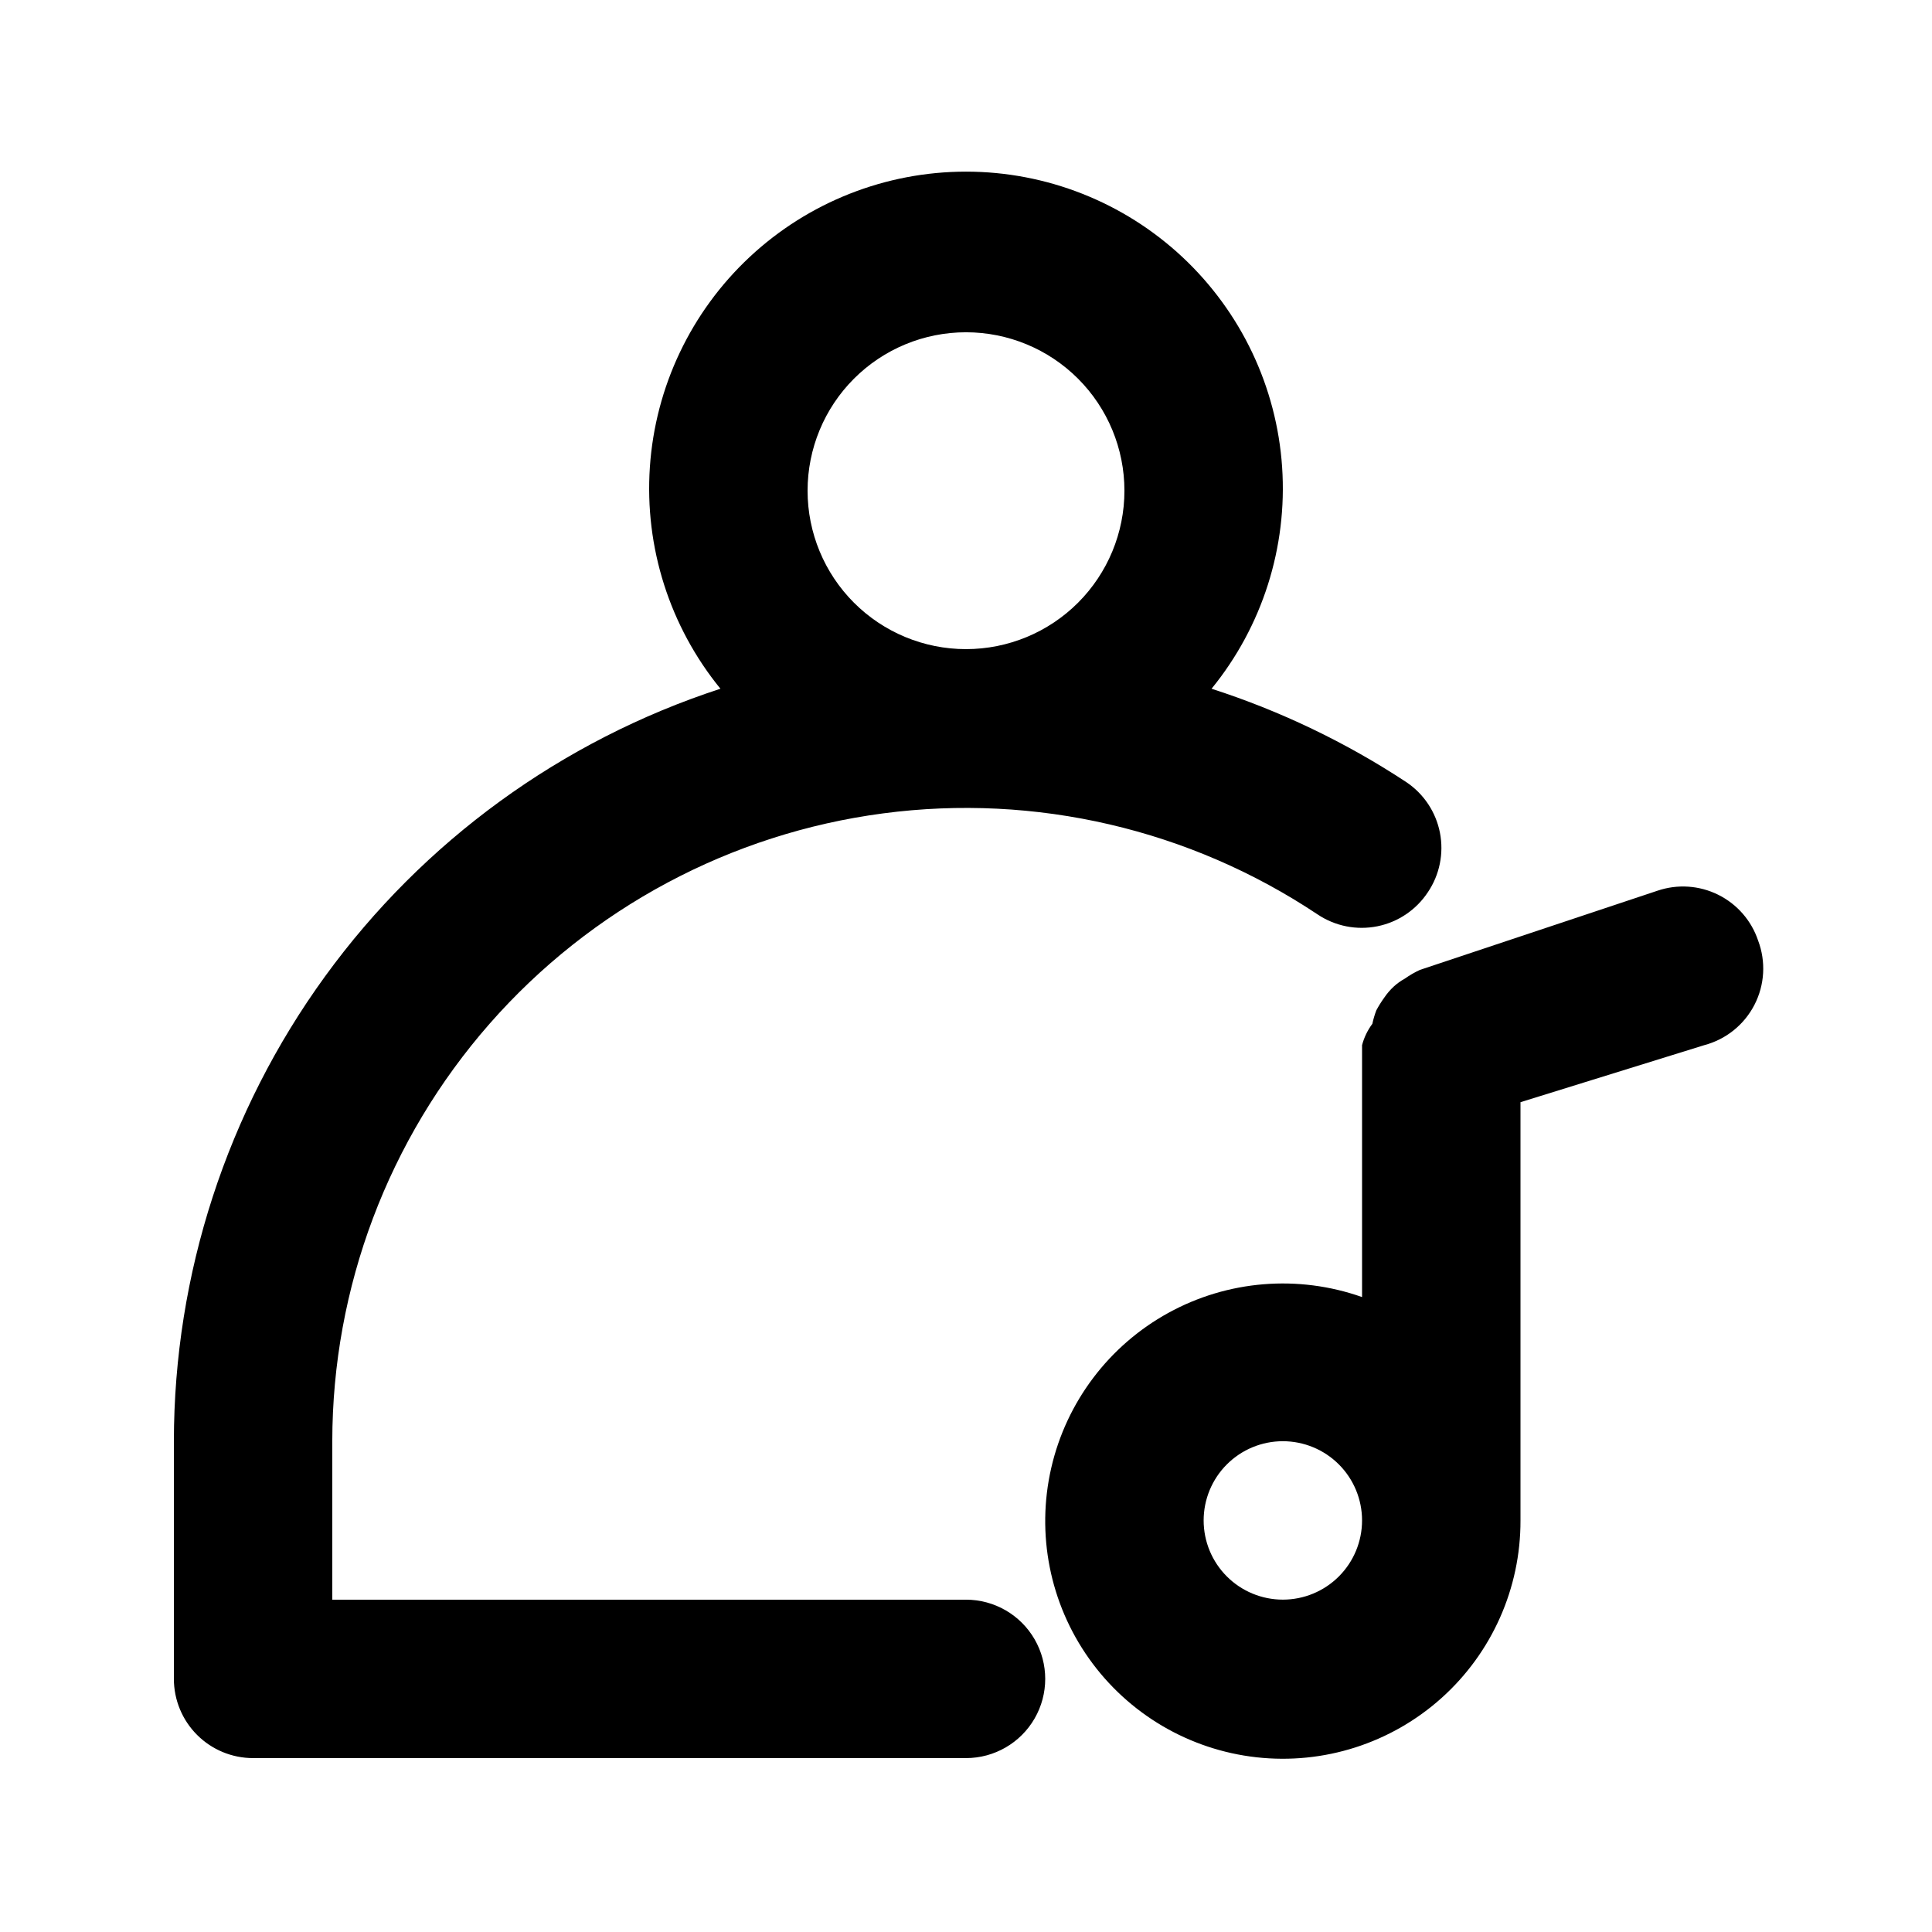
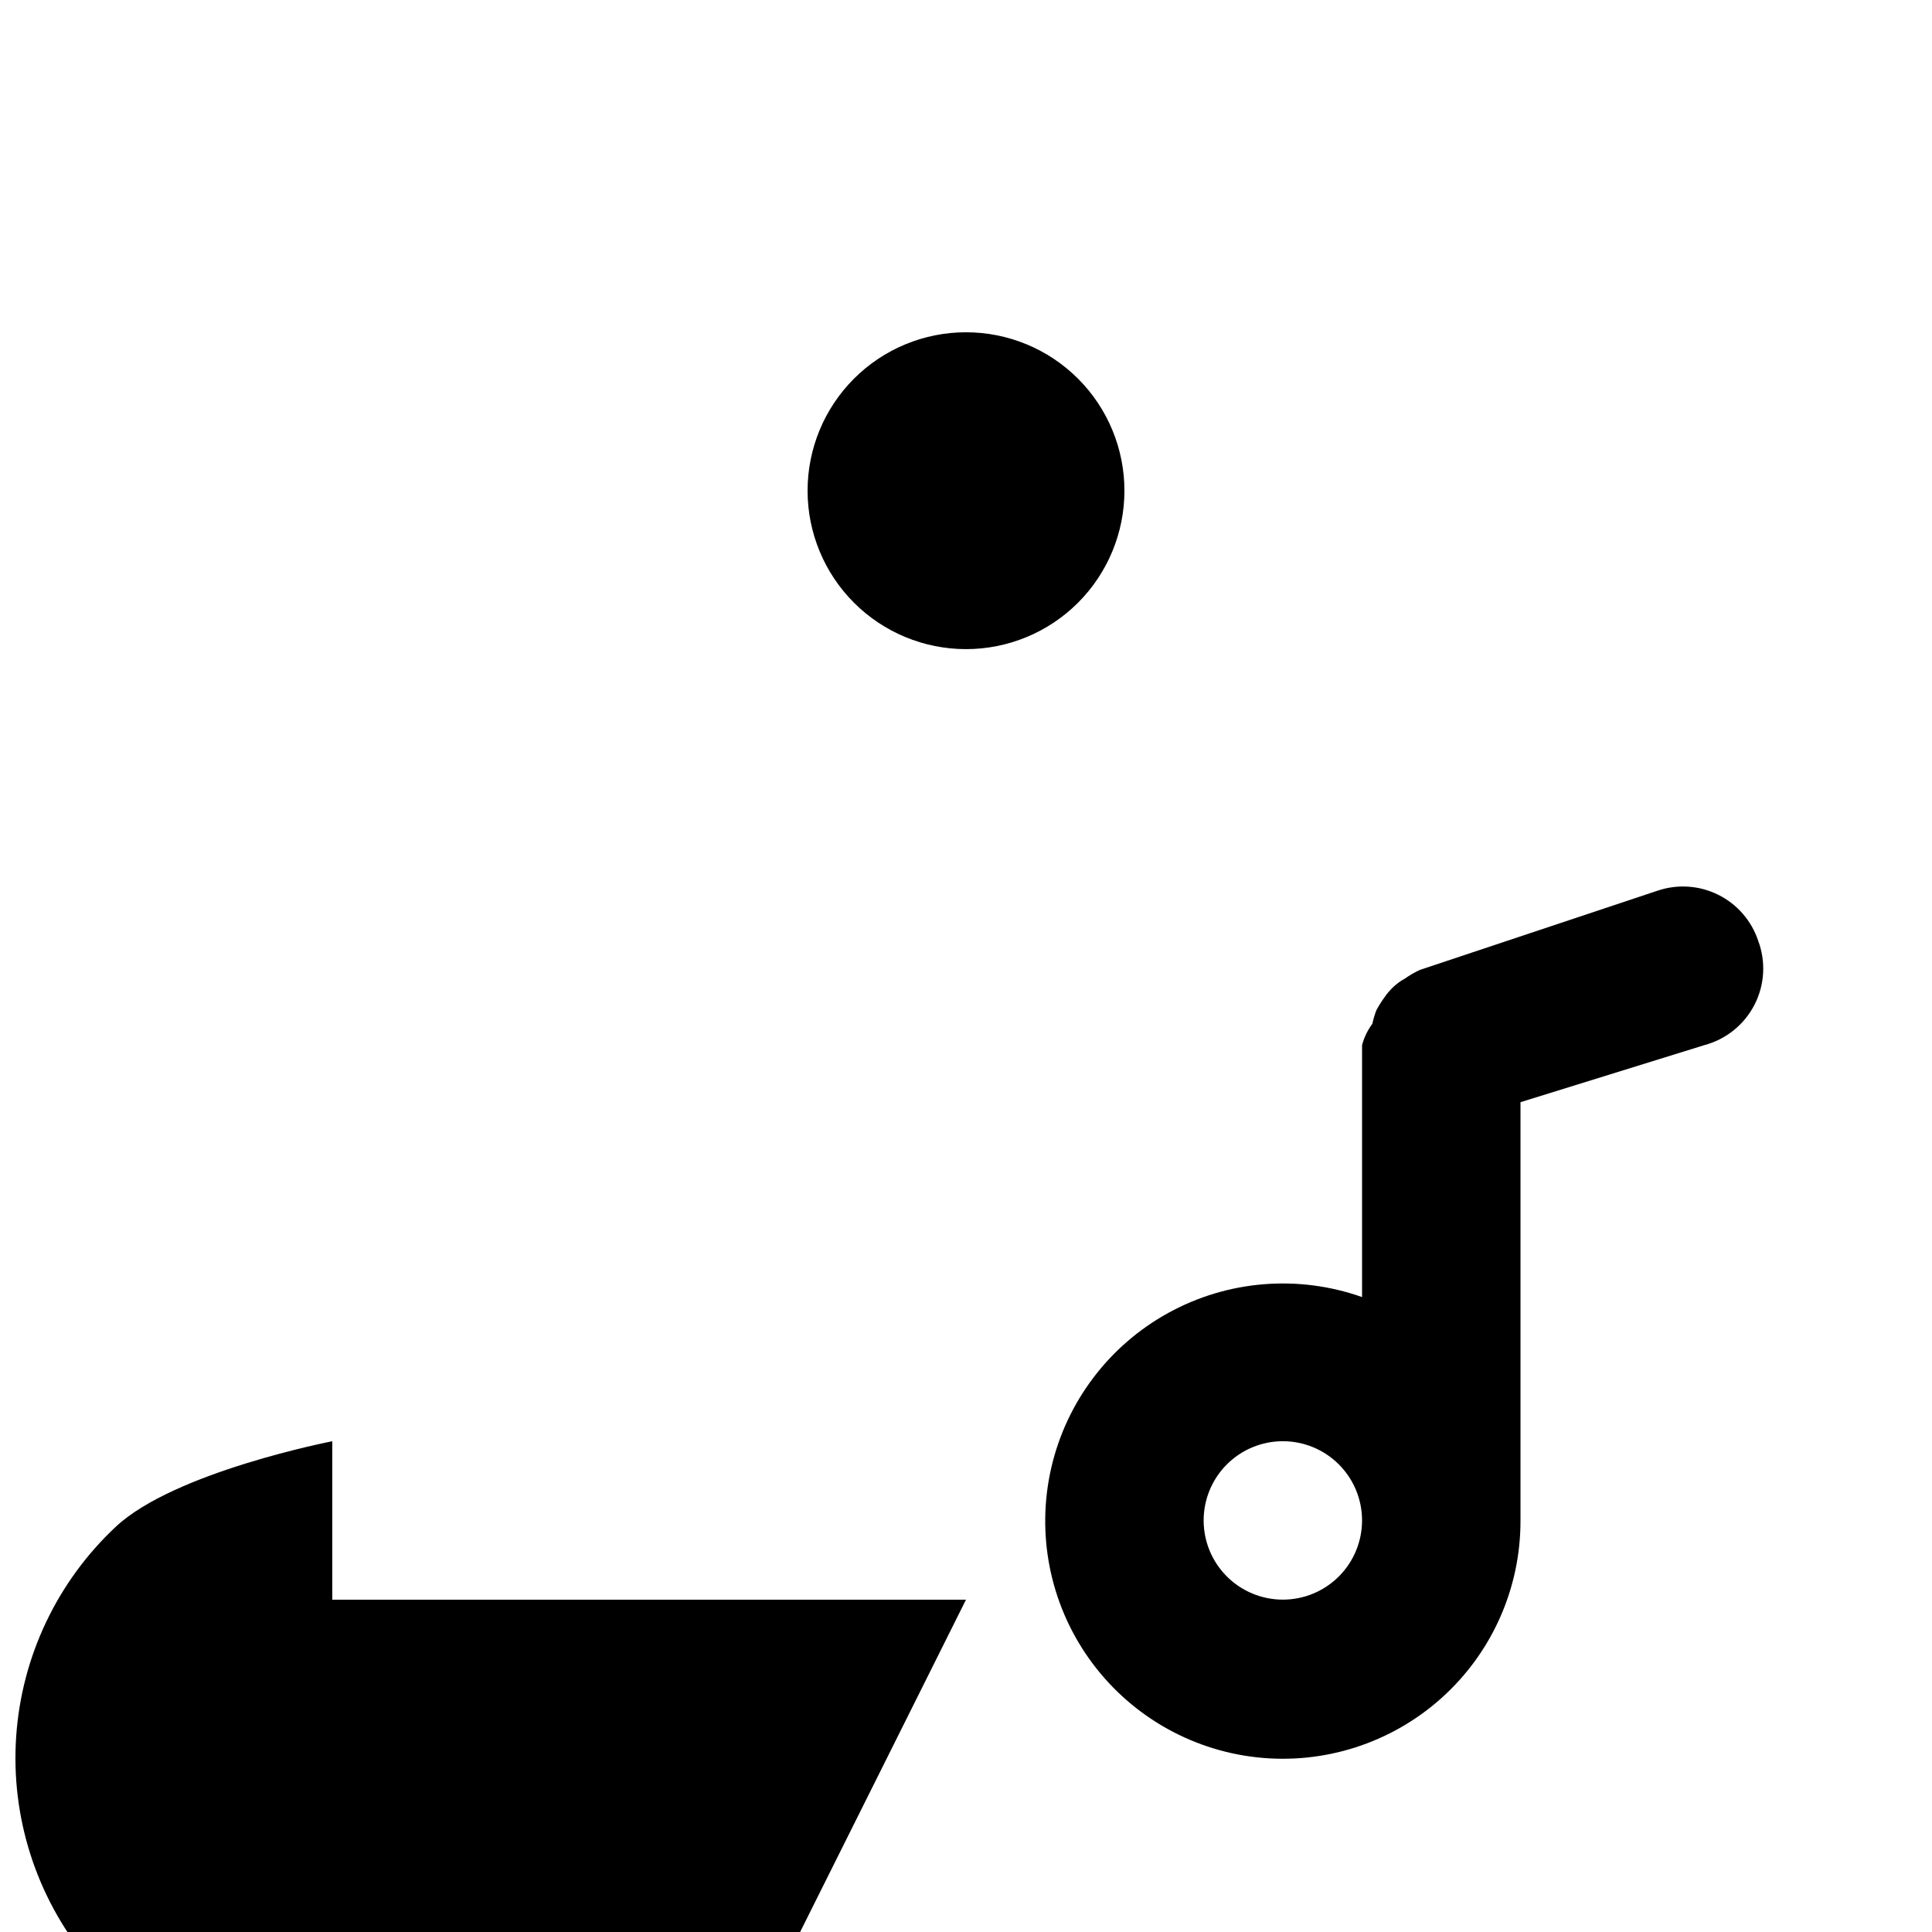
<svg xmlns="http://www.w3.org/2000/svg" fill="#000000" width="800px" height="800px" version="1.1" viewBox="144 144 512 512">
-   <path d="m400 567.93h-167.94v-41.984c0.023-40.715 14.84-80.039 41.695-110.65 26.852-30.609 63.91-50.418 104.28-55.742 40.367-5.328 81.297 4.195 115.17 26.797 4.644 3.102 10.336 4.227 15.812 3.125 5.477-1.102 10.285-4.344 13.367-9.004 3.125-4.621 4.281-10.293 3.219-15.766-1.062-5.477-4.262-10.301-8.887-13.414-16.016-10.551-33.387-18.883-51.641-24.77 13.453-16.5 20.137-37.492 18.699-58.734-1.434-21.238-10.887-41.141-26.438-55.676-15.555-14.539-36.047-22.625-57.336-22.625s-41.785 8.086-57.336 22.625c-15.555 14.535-25.004 34.438-26.441 55.676-1.438 21.242 5.246 42.234 18.699 58.734-42.086 13.723-78.758 40.398-104.77 76.215-26.016 35.816-40.043 78.941-40.074 123.21v62.977c0 5.57 2.211 10.906 6.148 14.844s9.277 6.148 14.844 6.148h188.93c7.5 0 14.43-4 18.18-10.496 3.75-6.492 3.75-14.496 0-20.992-3.75-6.492-10.68-10.496-18.18-10.496zm-41.984-293.89c0-11.137 4.422-21.816 12.297-29.688 7.871-7.875 18.551-12.297 29.688-12.297 11.133 0 21.812 4.422 29.688 12.297 7.871 7.871 12.297 18.551 12.297 29.688 0 11.133-4.426 21.812-12.297 29.688-7.875 7.871-18.555 12.297-29.688 12.297-11.137 0-21.816-4.426-29.688-12.297-7.875-7.875-12.297-18.555-12.297-29.688zm251.91 119.23h-0.004c-1.77-5.297-5.578-9.672-10.582-12.152-5-2.484-10.789-2.867-16.078-1.074l-62.977 20.992c-1.398 0.645-2.731 1.418-3.988 2.309-1.059 0.578-2.047 1.285-2.938 2.102-0.949 0.879-1.793 1.867-2.519 2.938-0.773 1.07-1.477 2.195-2.098 3.359-0.445 1.16-0.797 2.352-1.051 3.57-1.266 1.695-2.195 3.617-2.731 5.668v66.754c-16.922-5.984-35.598-4.461-51.328 4.188-15.734 8.648-27.027 23.602-31.043 41.098-4.016 17.496-0.371 35.879 10.012 50.52 10.387 14.645 26.527 24.16 44.367 26.156 17.84 1.996 35.688-3.719 49.051-15.707 13.363-11.984 20.977-29.105 20.926-47.059v-110.84l48.703-15.113c5.746-1.52 10.574-5.402 13.297-10.684s3.078-11.469 0.977-17.027zm-125.96 174.65c-5.566 0-10.906-2.211-14.84-6.148-3.938-3.934-6.148-9.273-6.148-14.844 0-5.566 2.211-10.906 6.148-14.844 3.934-3.934 9.273-6.148 14.84-6.148 5.57 0 10.91 2.215 14.844 6.148 3.938 3.938 6.148 9.277 6.148 14.844 0 5.57-2.211 10.91-6.148 14.844-3.934 3.938-9.273 6.148-14.844 6.148z" />
+   <path d="m400 567.93h-167.94v-41.984s-41.785 8.086-57.336 22.625c-15.555 14.535-25.004 34.438-26.441 55.676-1.438 21.242 5.246 42.234 18.699 58.734-42.086 13.723-78.758 40.398-104.77 76.215-26.016 35.816-40.043 78.941-40.074 123.21v62.977c0 5.57 2.211 10.906 6.148 14.844s9.277 6.148 14.844 6.148h188.93c7.5 0 14.43-4 18.18-10.496 3.75-6.492 3.75-14.496 0-20.992-3.75-6.492-10.68-10.496-18.18-10.496zm-41.984-293.89c0-11.137 4.422-21.816 12.297-29.688 7.871-7.875 18.551-12.297 29.688-12.297 11.133 0 21.812 4.422 29.688 12.297 7.871 7.871 12.297 18.551 12.297 29.688 0 11.133-4.426 21.812-12.297 29.688-7.875 7.871-18.555 12.297-29.688 12.297-11.137 0-21.816-4.426-29.688-12.297-7.875-7.875-12.297-18.555-12.297-29.688zm251.91 119.23h-0.004c-1.77-5.297-5.578-9.672-10.582-12.152-5-2.484-10.789-2.867-16.078-1.074l-62.977 20.992c-1.398 0.645-2.731 1.418-3.988 2.309-1.059 0.578-2.047 1.285-2.938 2.102-0.949 0.879-1.793 1.867-2.519 2.938-0.773 1.07-1.477 2.195-2.098 3.359-0.445 1.16-0.797 2.352-1.051 3.57-1.266 1.695-2.195 3.617-2.731 5.668v66.754c-16.922-5.984-35.598-4.461-51.328 4.188-15.734 8.648-27.027 23.602-31.043 41.098-4.016 17.496-0.371 35.879 10.012 50.52 10.387 14.645 26.527 24.16 44.367 26.156 17.84 1.996 35.688-3.719 49.051-15.707 13.363-11.984 20.977-29.105 20.926-47.059v-110.84l48.703-15.113c5.746-1.52 10.574-5.402 13.297-10.684s3.078-11.469 0.977-17.027zm-125.96 174.65c-5.566 0-10.906-2.211-14.84-6.148-3.938-3.934-6.148-9.273-6.148-14.844 0-5.566 2.211-10.906 6.148-14.844 3.934-3.934 9.273-6.148 14.84-6.148 5.57 0 10.91 2.215 14.844 6.148 3.938 3.938 6.148 9.277 6.148 14.844 0 5.57-2.211 10.91-6.148 14.844-3.934 3.938-9.273 6.148-14.844 6.148z" />
</svg>